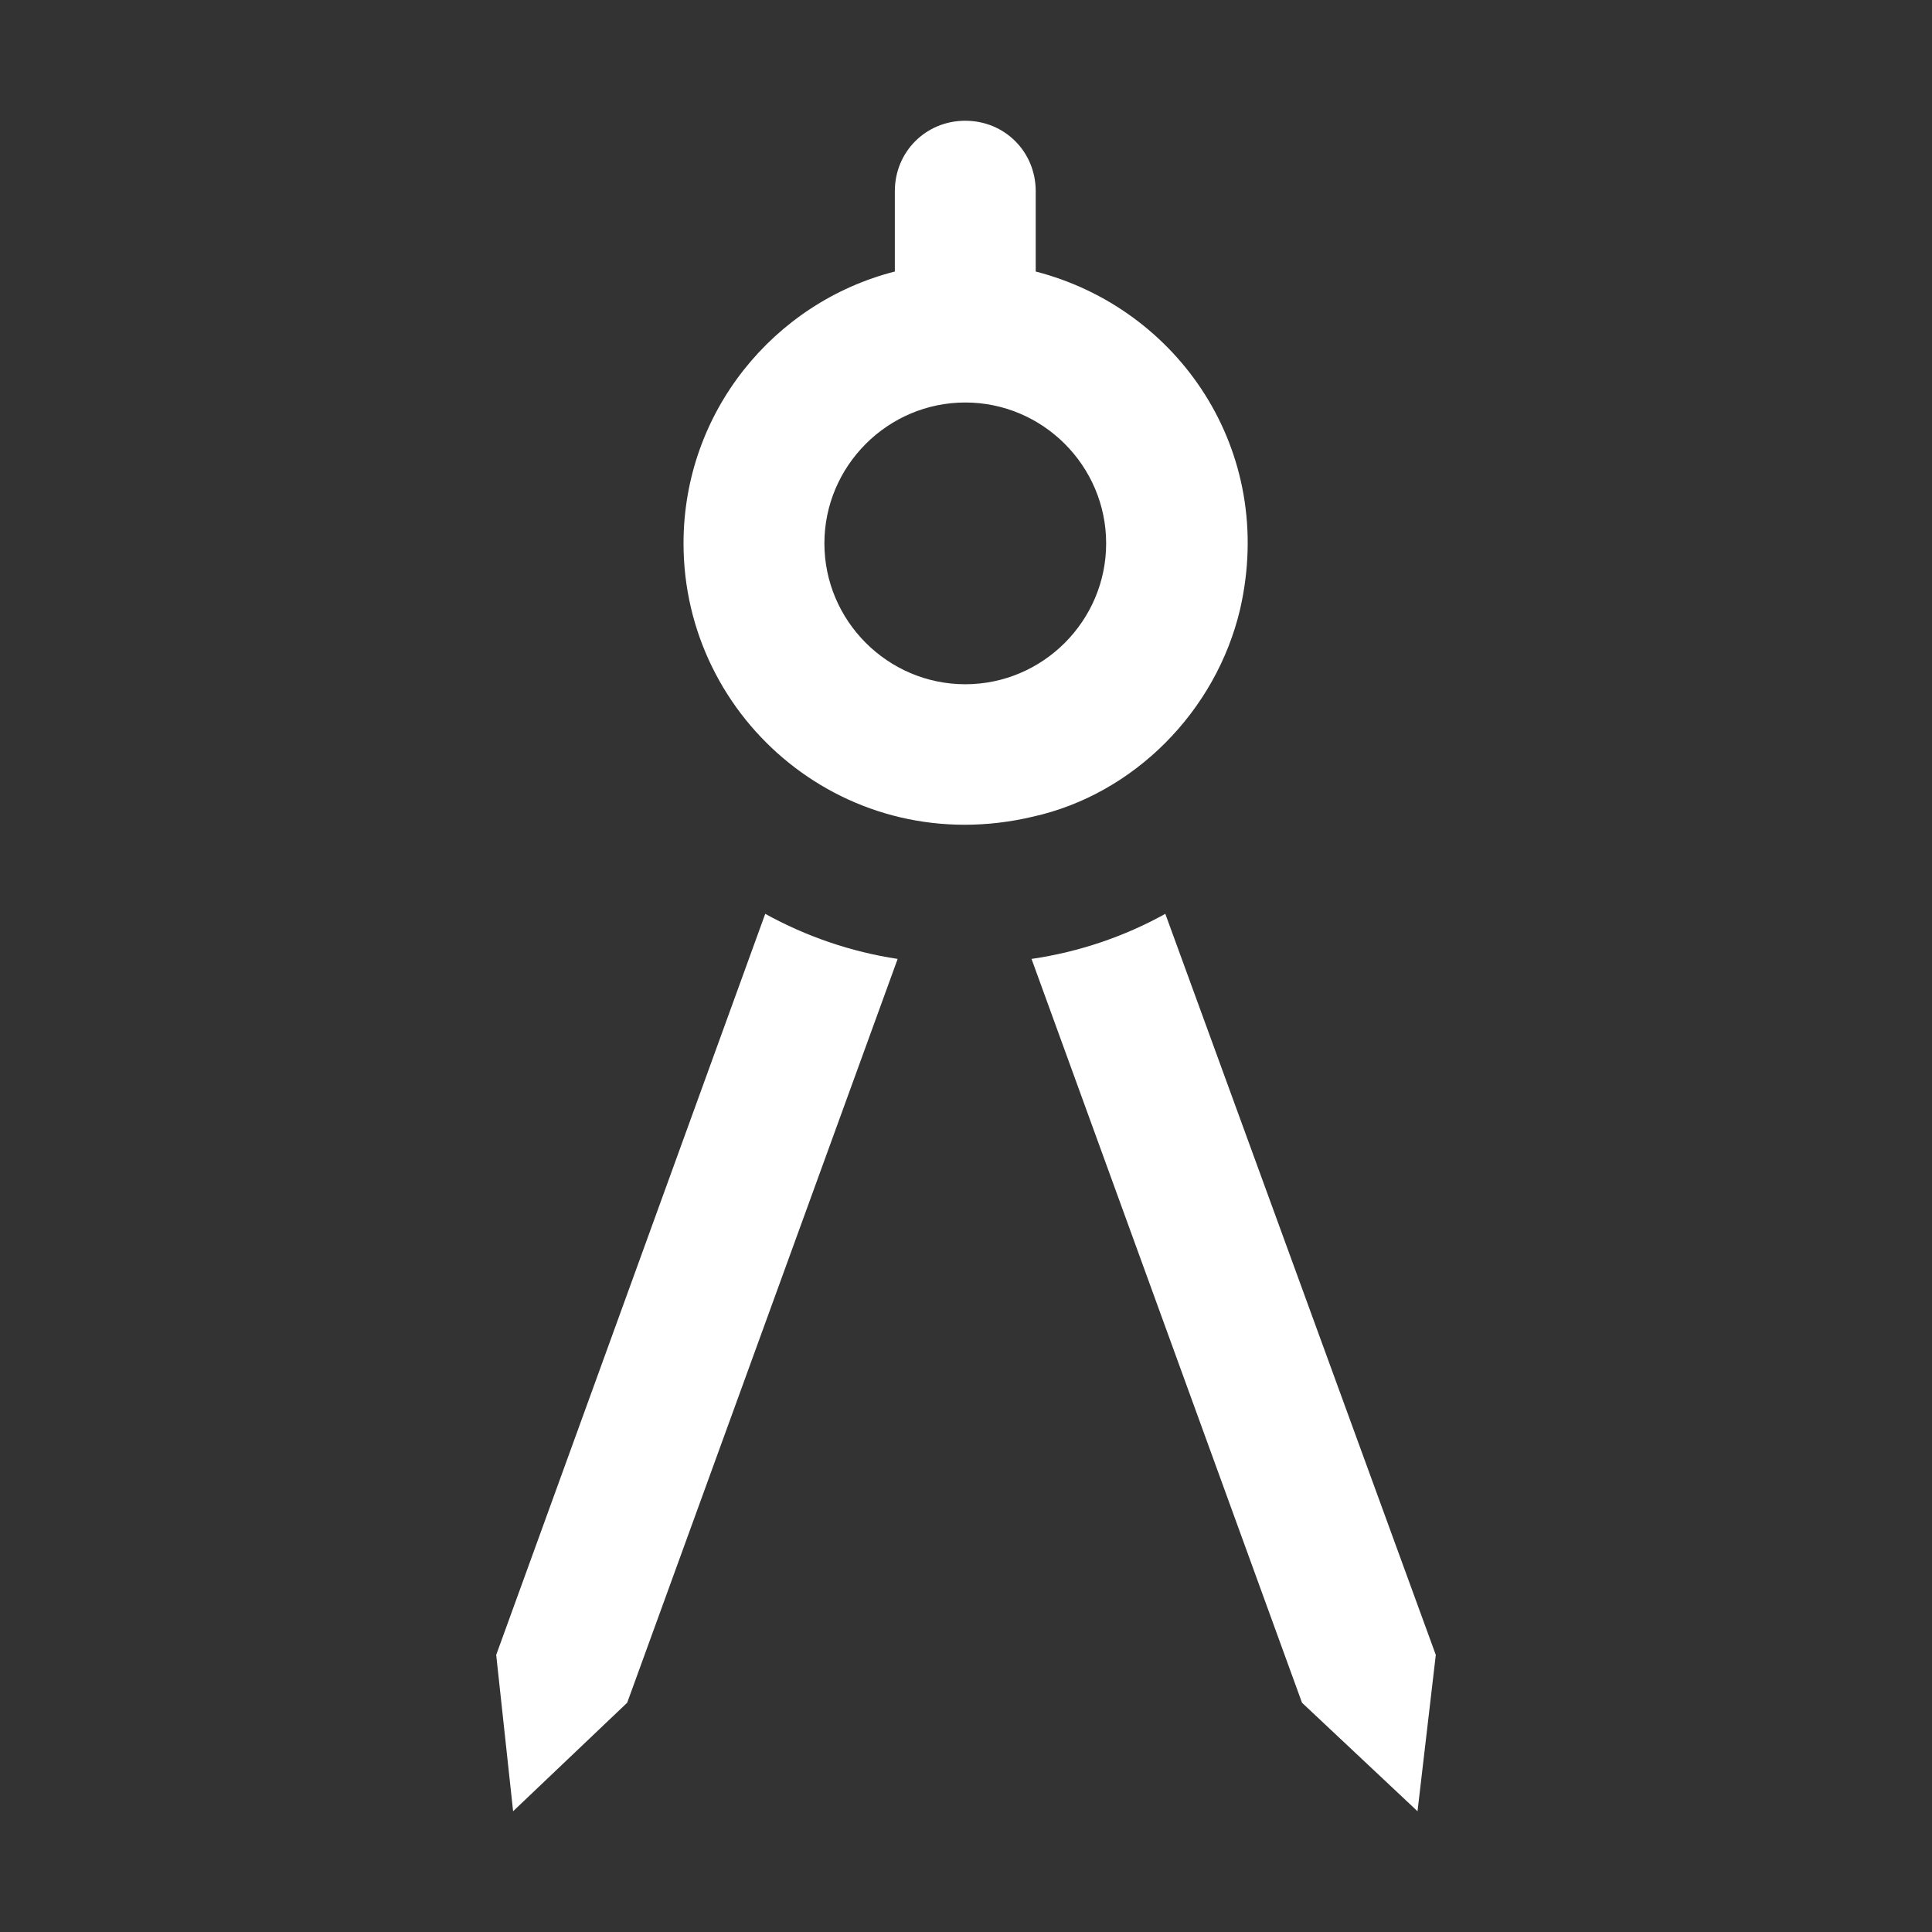
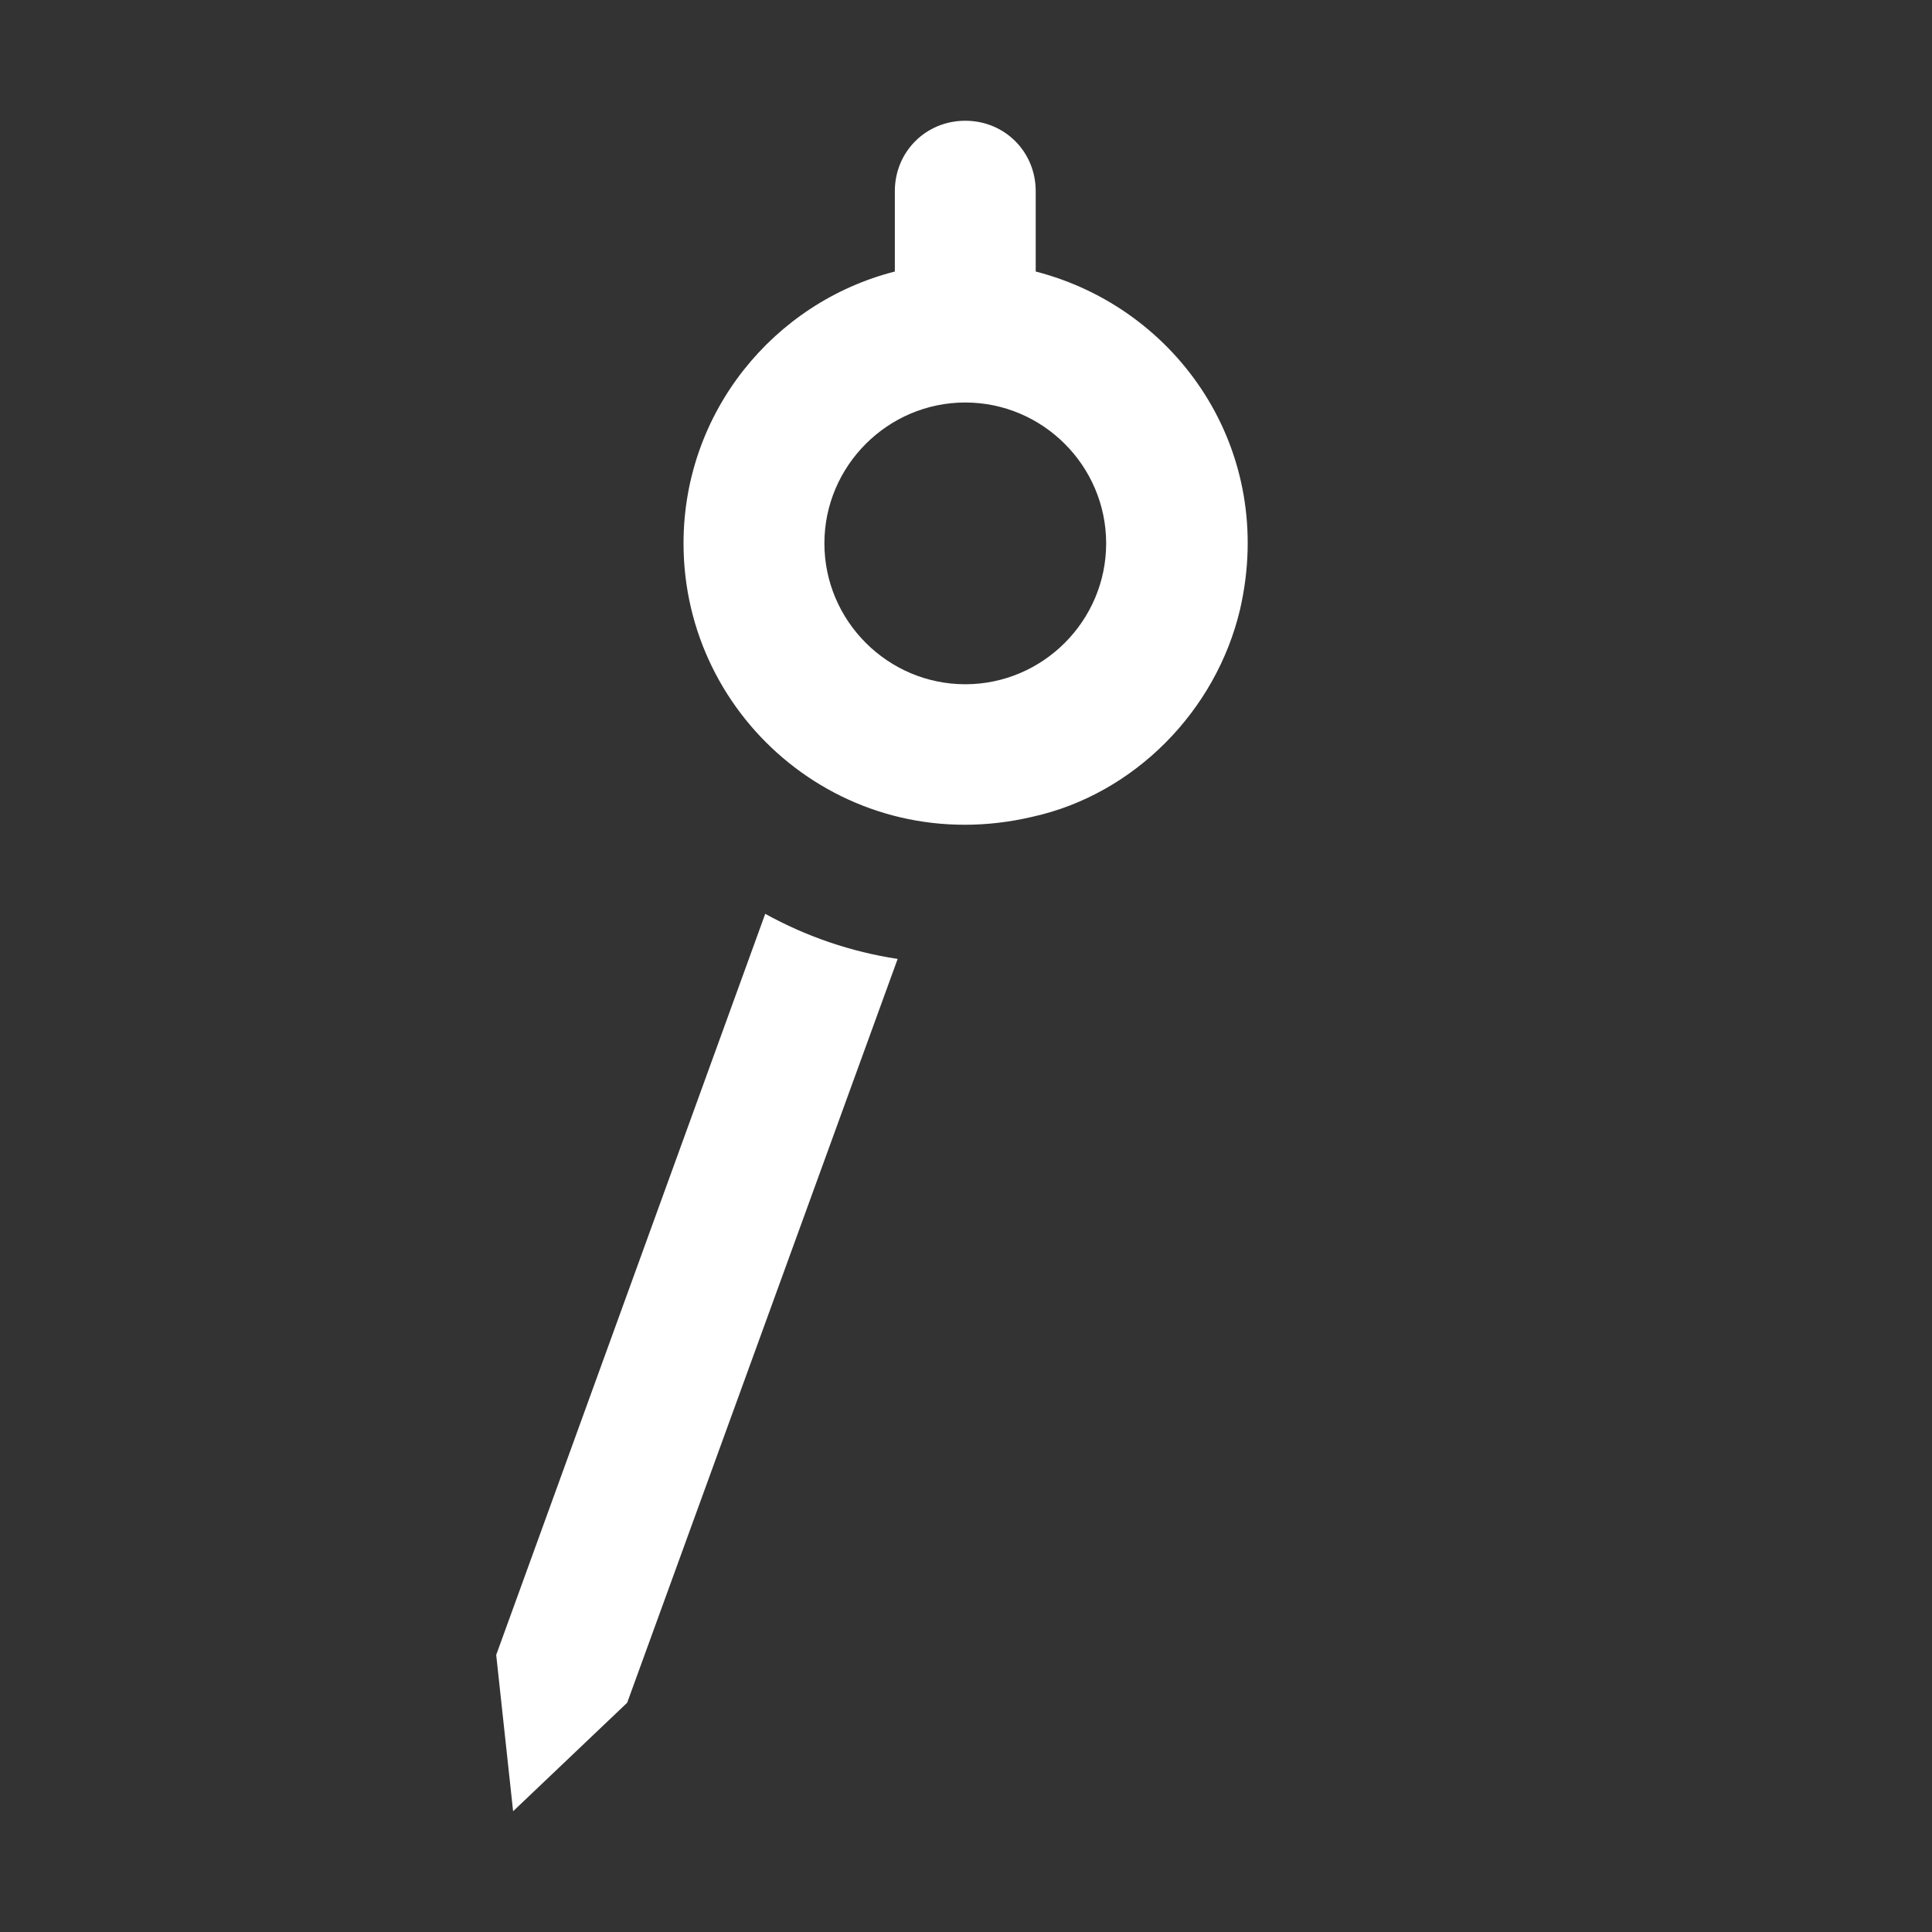
<svg xmlns="http://www.w3.org/2000/svg" width="24" height="24" viewBox="0 0 24 24" fill="none">
  <rect x="0" y="0" width="24" height="24" fill="#333333" stroke="none" />
  <path d="M6.164 20.558L6.374 22.5L7.791 21.152L11.151 11.912C10.574 11.825 10.014 11.633 9.506 11.352L6.164 20.558Z" fill="white" />
-   <path d="M14.476 11.352C13.969 11.633 13.409 11.825 12.814 11.912L16.174 21.152L17.609 22.5L17.836 20.558L14.476 11.352Z" fill="white" />
  <path d="M15.404 7.572C15.859 5.595 14.634 3.828 12.866 3.373V2.375C12.866 1.885 12.481 1.5 11.991 1.5C11.501 1.5 11.116 1.885 11.116 2.375V3.373C9.611 3.757 8.491 5.122 8.491 6.75C8.491 8.955 10.539 10.688 12.831 10.145C14.091 9.865 15.106 8.832 15.404 7.572ZM11.991 8.5C11.029 8.5 10.241 7.713 10.241 6.75C10.241 5.787 11.029 5 11.991 5C12.954 5 13.741 5.787 13.741 6.75C13.741 7.713 12.954 8.5 11.991 8.5Z" fill="white" />
</svg>